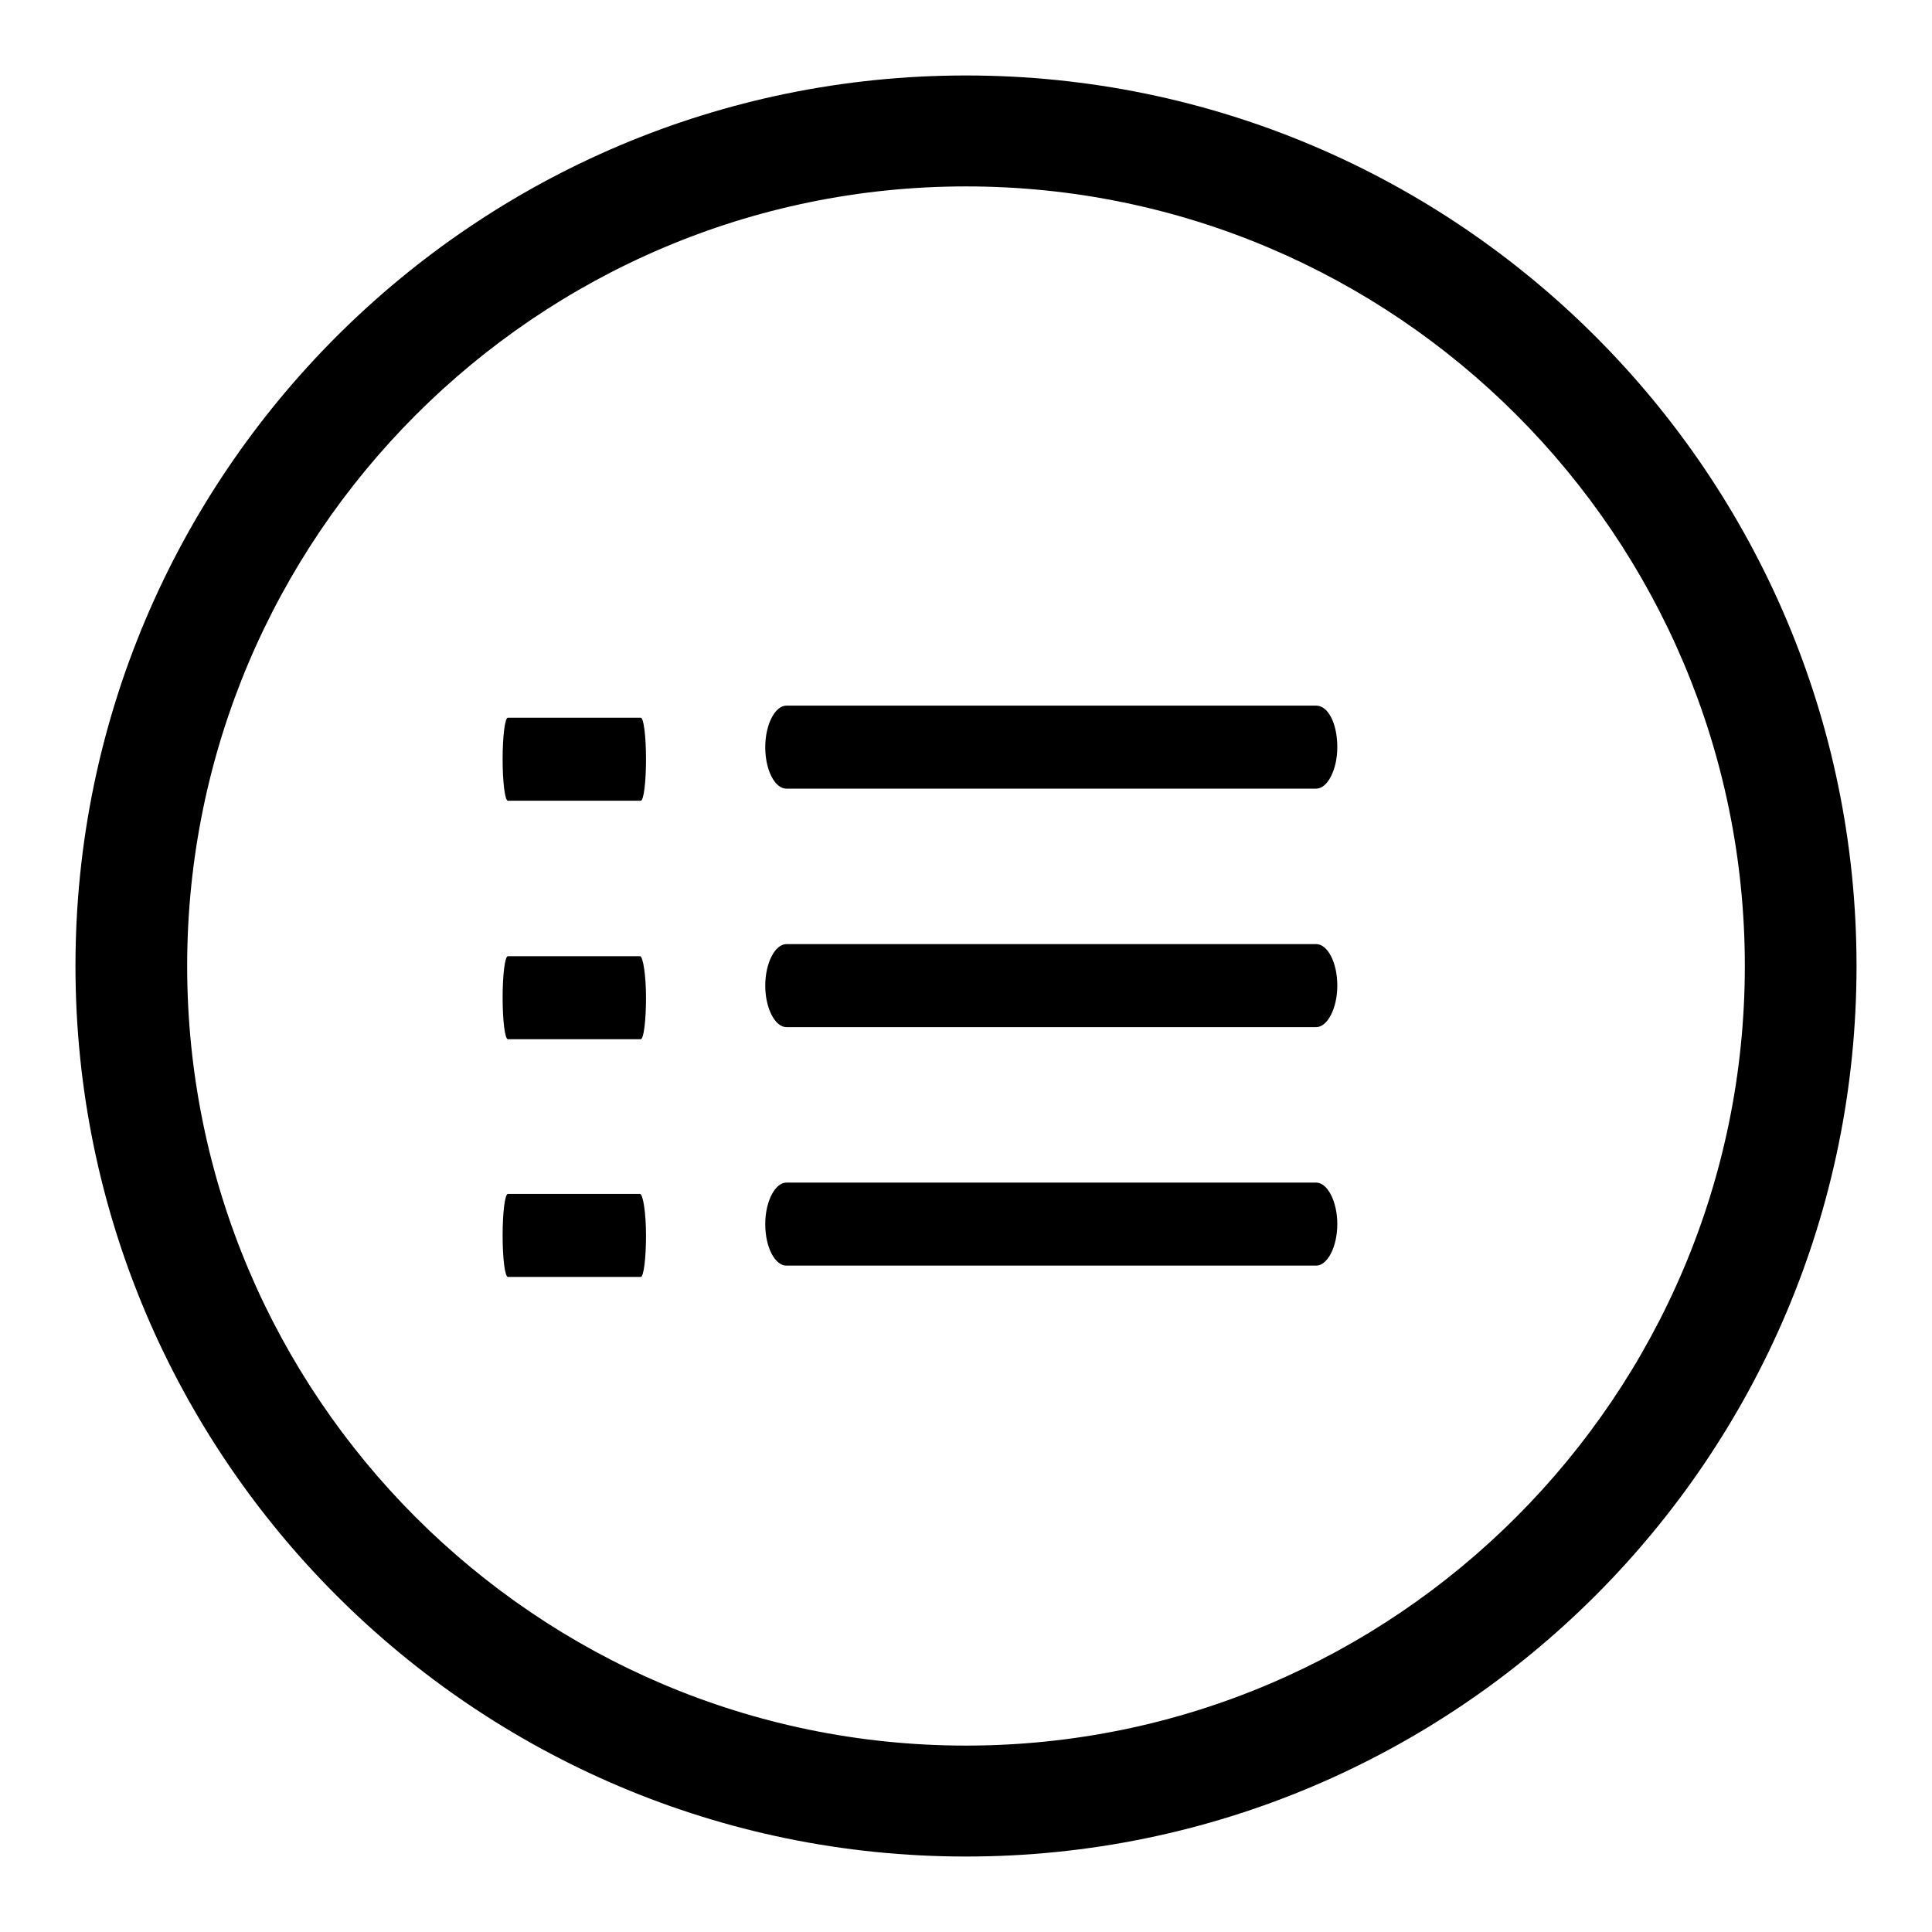
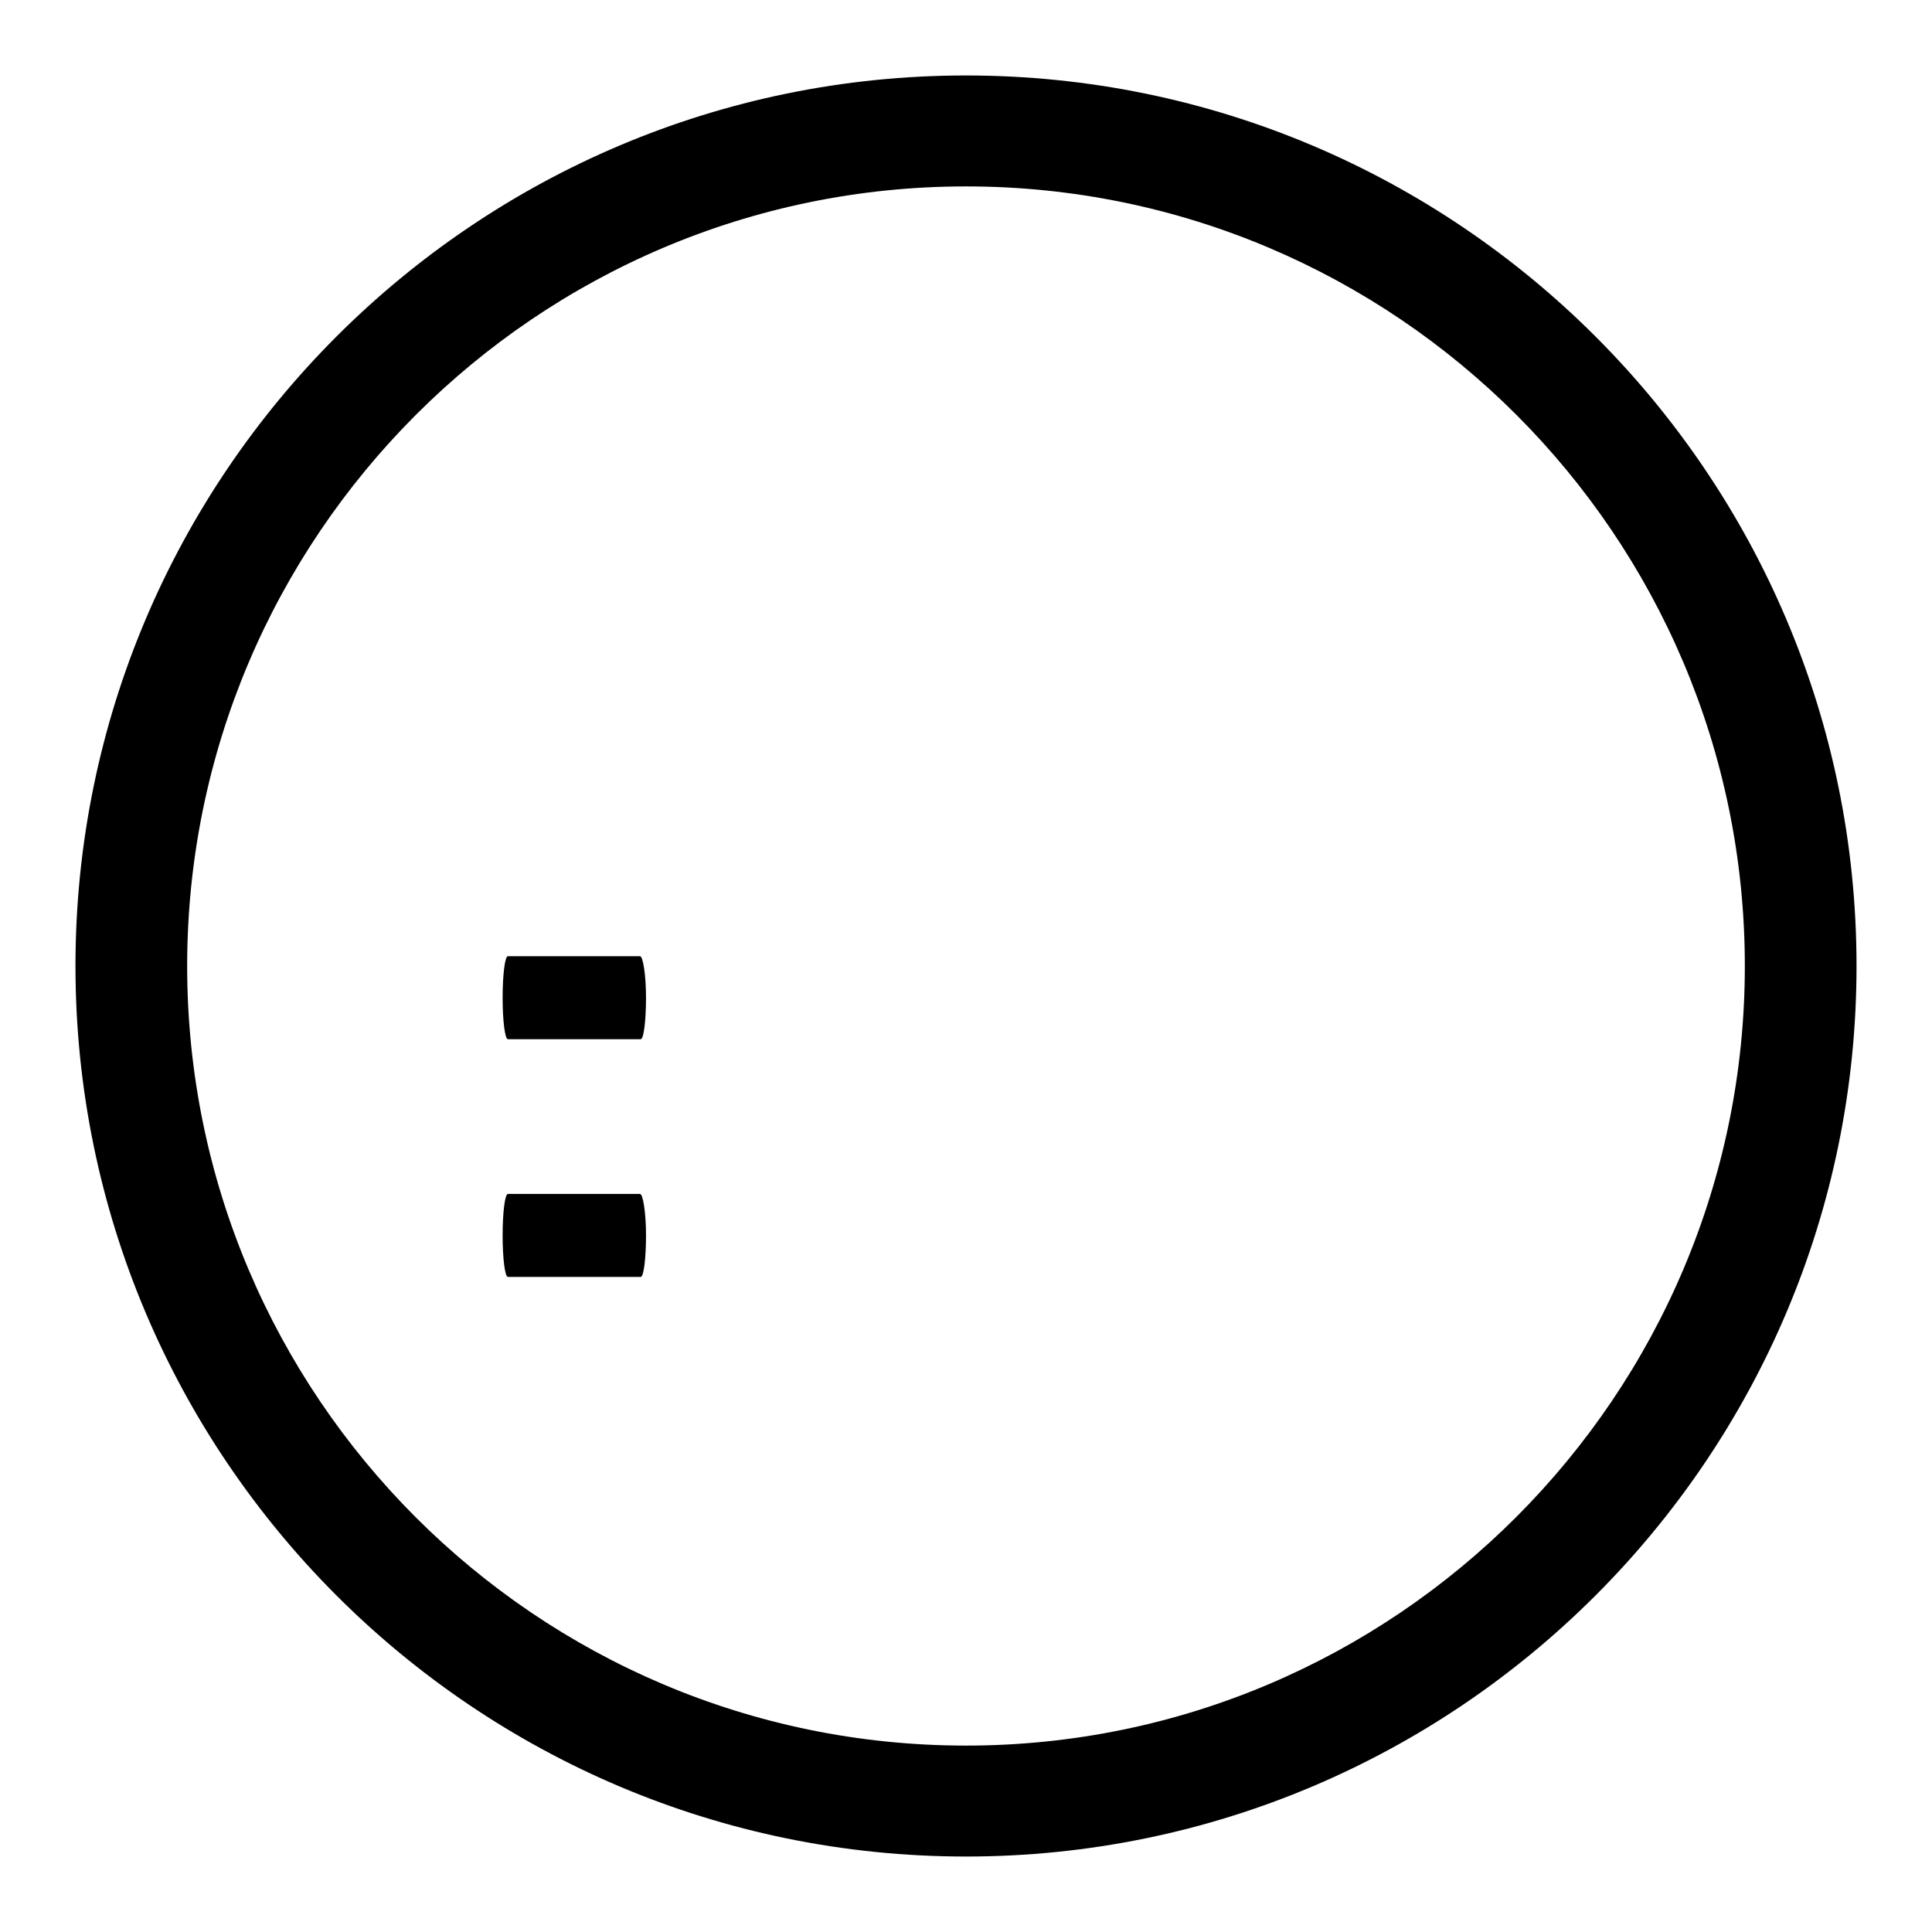
<svg xmlns="http://www.w3.org/2000/svg" version="1.1" x="0px" y="0px" viewBox="0 0 256 256" enable-background="new 0 0 256 256" xml:space="preserve">
  <g>
    <g>
-       <path fill="#000000" d="M140.8,87" />
      <path fill="#000000" d="M128,10C62.9,10,10,62.9,10,128c0,65.1,52.9,118,118,118c65.1,0,118-52.9,118-118C246,62.9,193.1,10,128,10z M128,231.3c-56.9,0-103.2-46.3-103.2-103.3C24.8,71.1,71.1,24.7,128,24.7c56.9,0,103.2,46.3,103.2,103.3C231.2,184.9,184.9,231.3,128,231.3z" />
-       <path fill="#000000" d="M174.4,93.5h-70.2c-1.5,0-2.8,2.5-2.8,5.5c0,3.1,1.3,5.5,2.8,5.5h70.2c1.5,0,2.8-2.5,2.8-5.5C177.2,95.9,176,93.5,174.4,93.5z" />
-       <path fill="#000000" d="M84.9,95.1H67.3c-0.4,0-0.7,2.5-0.7,5.5s0.3,5.5,0.7,5.5h17.6c0.4,0,0.7-2.5,0.7-5.5S85.3,95.1,84.9,95.1z" />
-       <path fill="#000000" d="M174.4,125.1h-70.2c-1.5,0-2.8,2.5-2.8,5.5s1.3,5.5,2.8,5.5h70.2c1.5,0,2.8-2.5,2.8-5.5C177.2,127.5,175.9,125.1,174.4,125.1z" />
      <path fill="#000000" d="M84.8,126.7H67.3c-0.4,0-0.7,2.5-0.7,5.5s0.3,5.5,0.7,5.5h17.6c0.4,0,0.7-2.5,0.7-5.5S85.2,126.7,84.8,126.7z" />
-       <path fill="#000000" d="M174.4,156.7h-70.2c-1.5,0-2.8,2.5-2.8,5.5c0,3.1,1.3,5.5,2.8,5.5h70.2c1.5,0,2.8-2.5,2.8-5.5C177.2,159.2,175.9,156.7,174.4,156.7z" />
      <path fill="#000000" d="M84.8,158.2H67.3c-0.4,0-0.7,2.5-0.7,5.5s0.3,5.5,0.7,5.5h17.6c0.4,0,0.7-2.5,0.7-5.5S85.2,158.2,84.8,158.2z" />
    </g>
  </g>
</svg>